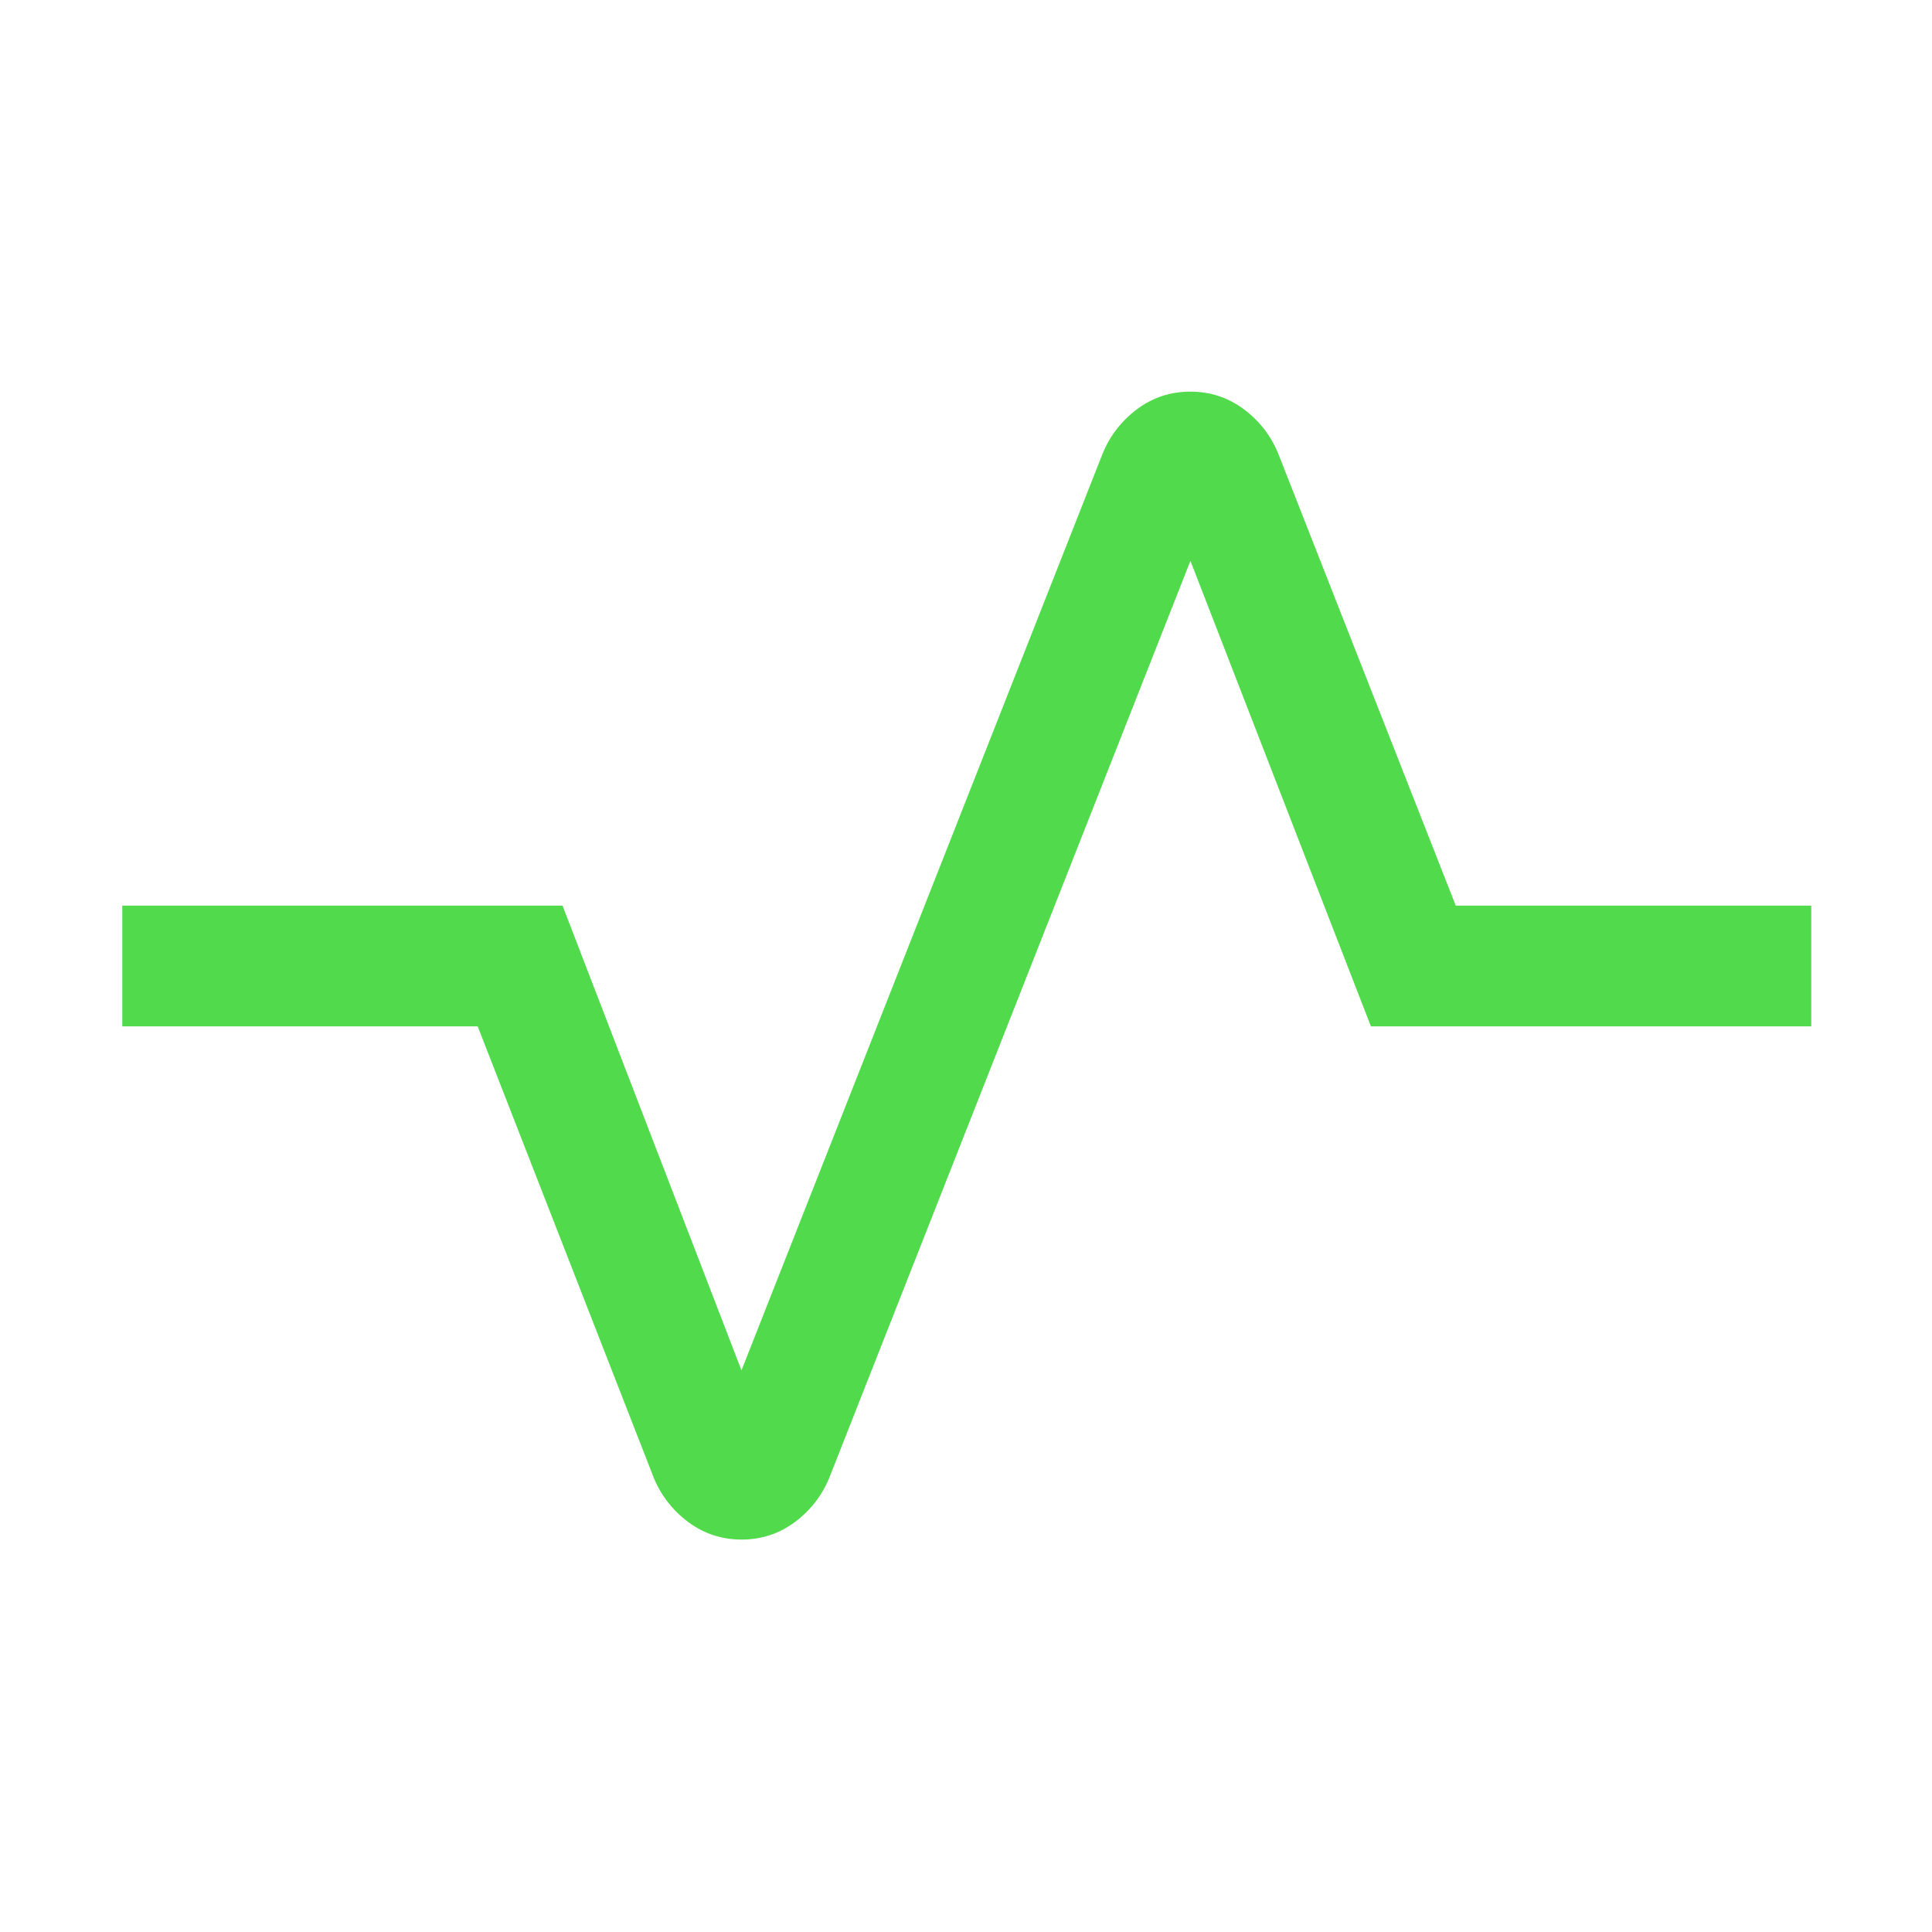
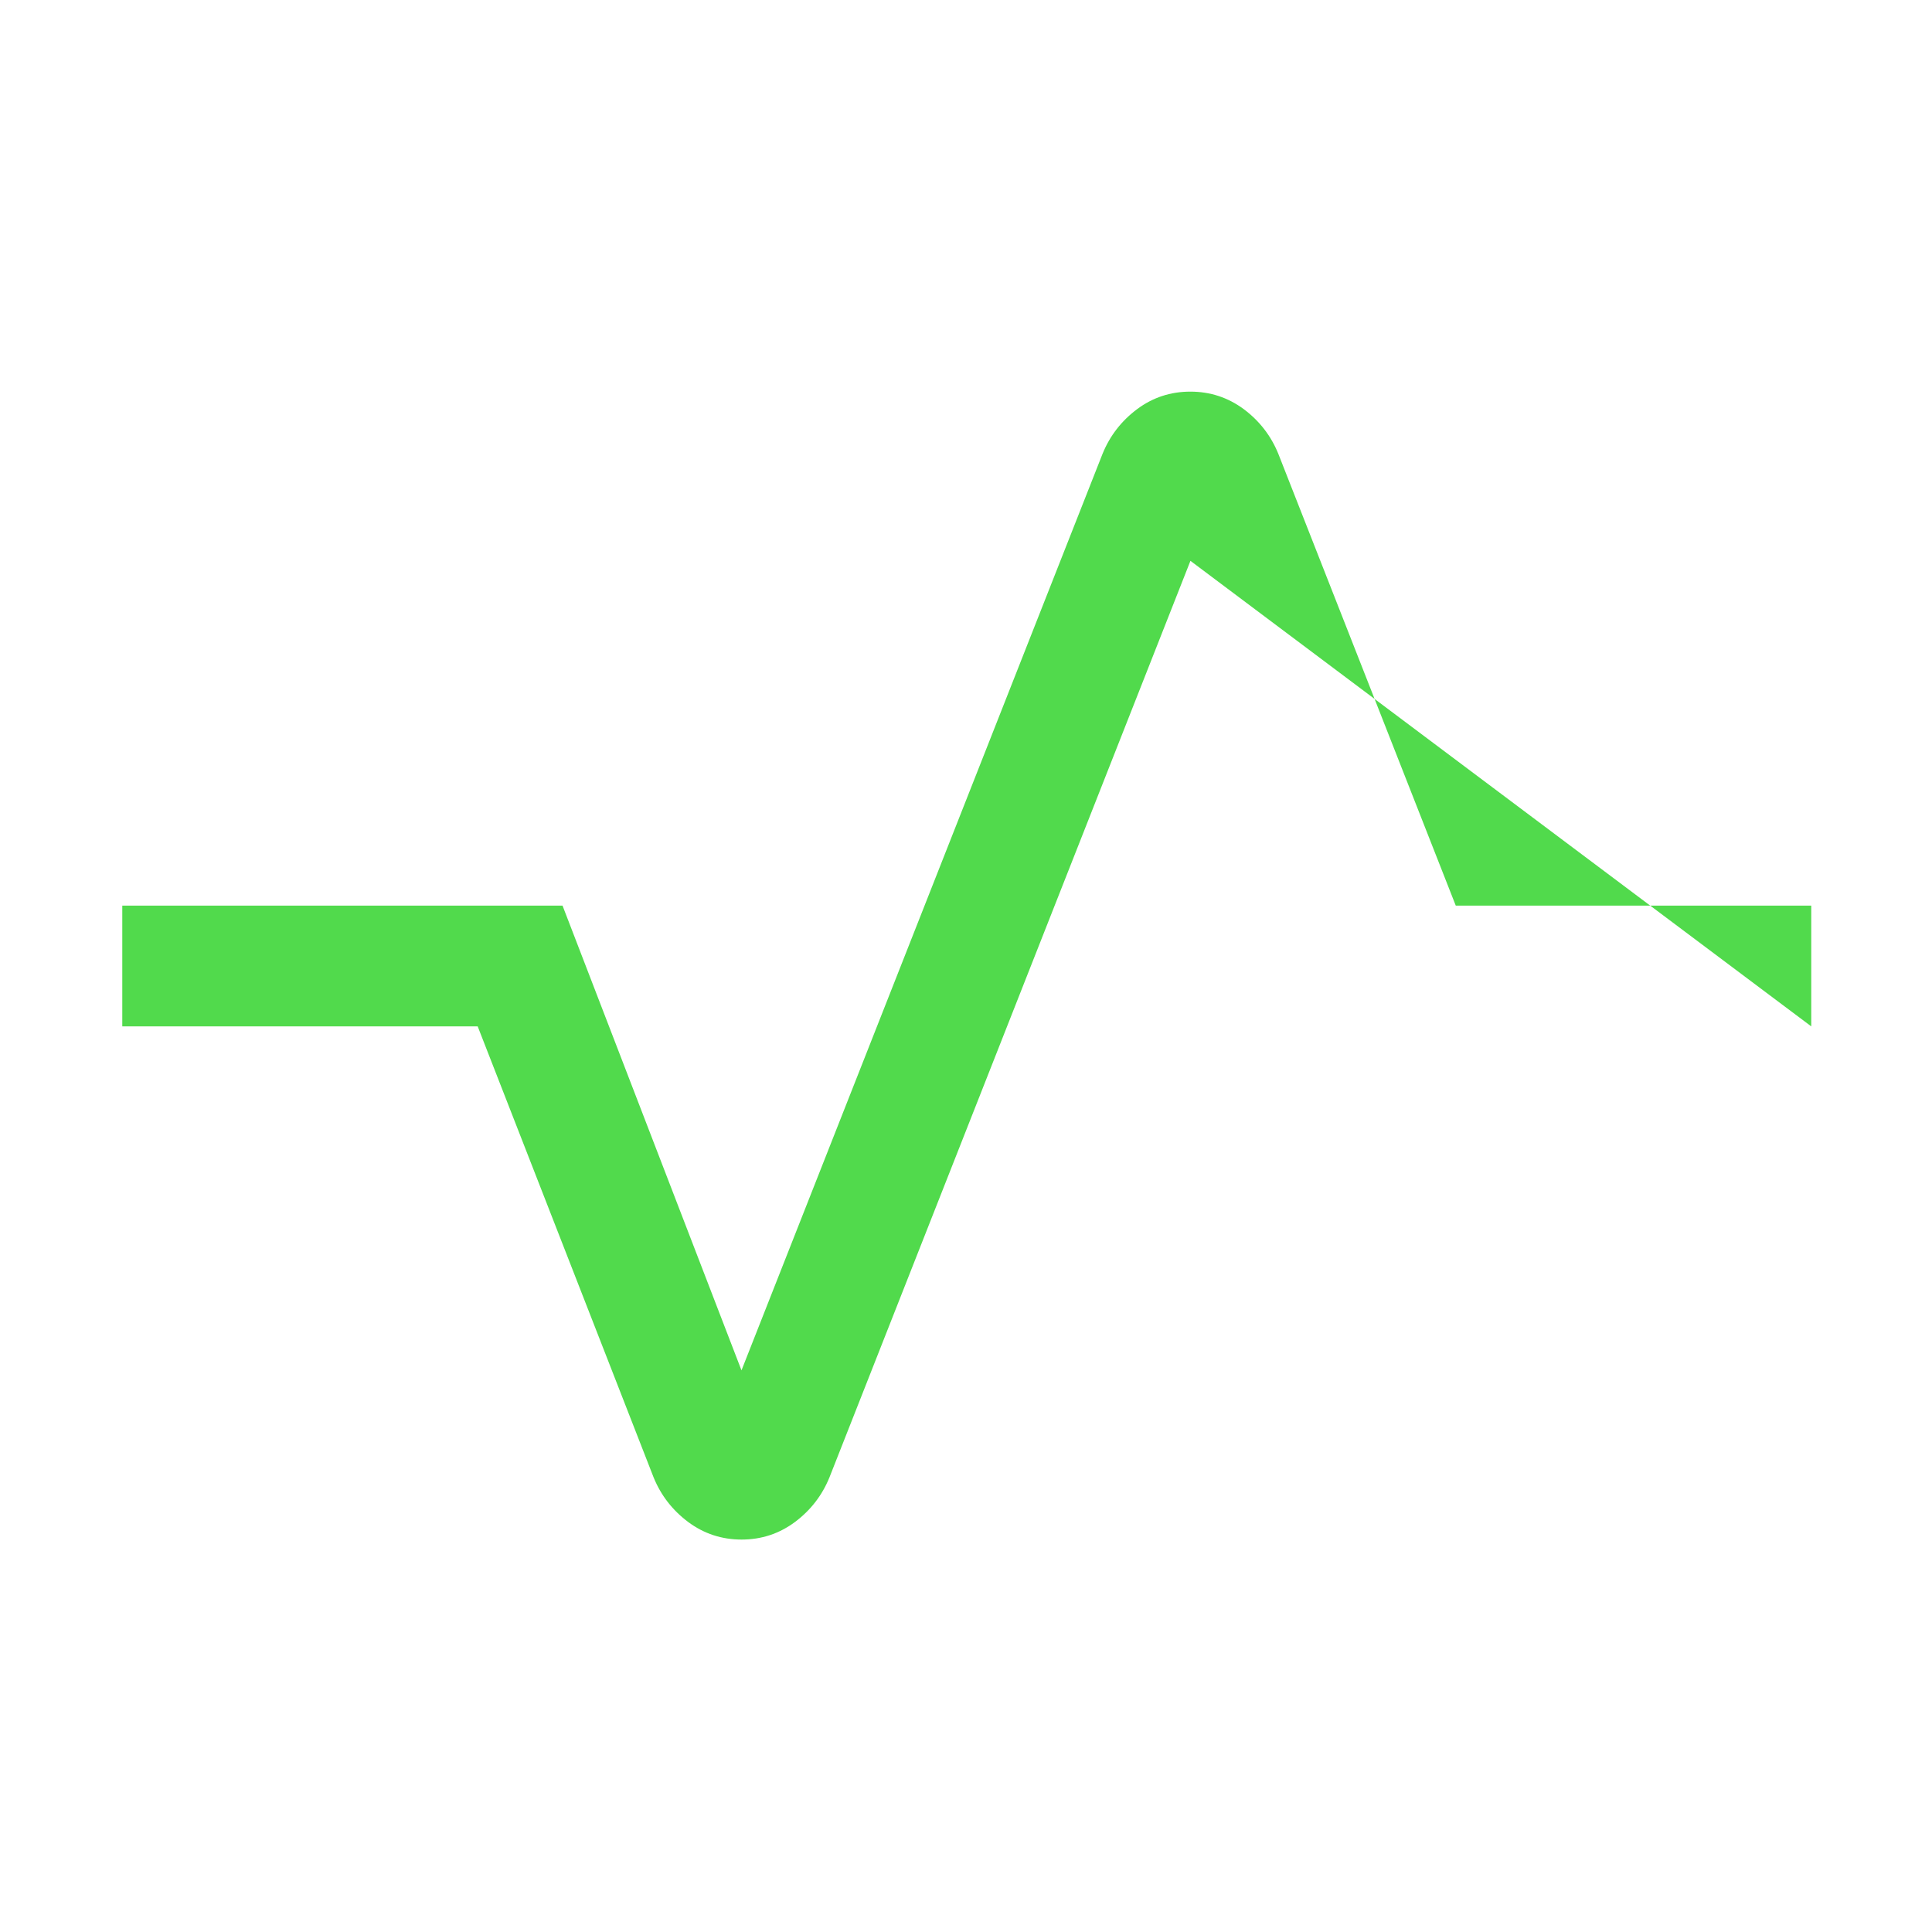
<svg xmlns="http://www.w3.org/2000/svg" width="24" height="24" viewBox="0 0 24 24" fill="none">
-   <path d="M9.212 19.125C8.966 19.125 8.744 19.052 8.549 18.907C8.354 18.761 8.21 18.576 8.119 18.352L5.934 12.75H1.519V11.25H6.988L9.211 17.023L13.696 5.638C13.787 5.414 13.93 5.229 14.125 5.083C14.319 4.938 14.54 4.865 14.787 4.865C15.034 4.865 15.255 4.938 15.451 5.083C15.646 5.229 15.789 5.414 15.88 5.638L18.084 11.25H22.5V12.75H17.03L14.788 6.967L10.304 18.352C10.213 18.576 10.07 18.761 9.875 18.907C9.68 19.052 9.459 19.125 9.212 19.125Z" fill="#51DA4C" />
+   <path d="M9.212 19.125C8.966 19.125 8.744 19.052 8.549 18.907C8.354 18.761 8.21 18.576 8.119 18.352L5.934 12.75H1.519V11.25H6.988L9.211 17.023L13.696 5.638C13.787 5.414 13.93 5.229 14.125 5.083C14.319 4.938 14.54 4.865 14.787 4.865C15.034 4.865 15.255 4.938 15.451 5.083C15.646 5.229 15.789 5.414 15.88 5.638L18.084 11.25H22.5V12.75L14.788 6.967L10.304 18.352C10.213 18.576 10.07 18.761 9.875 18.907C9.68 19.052 9.459 19.125 9.212 19.125Z" fill="#51DA4C" />
</svg>